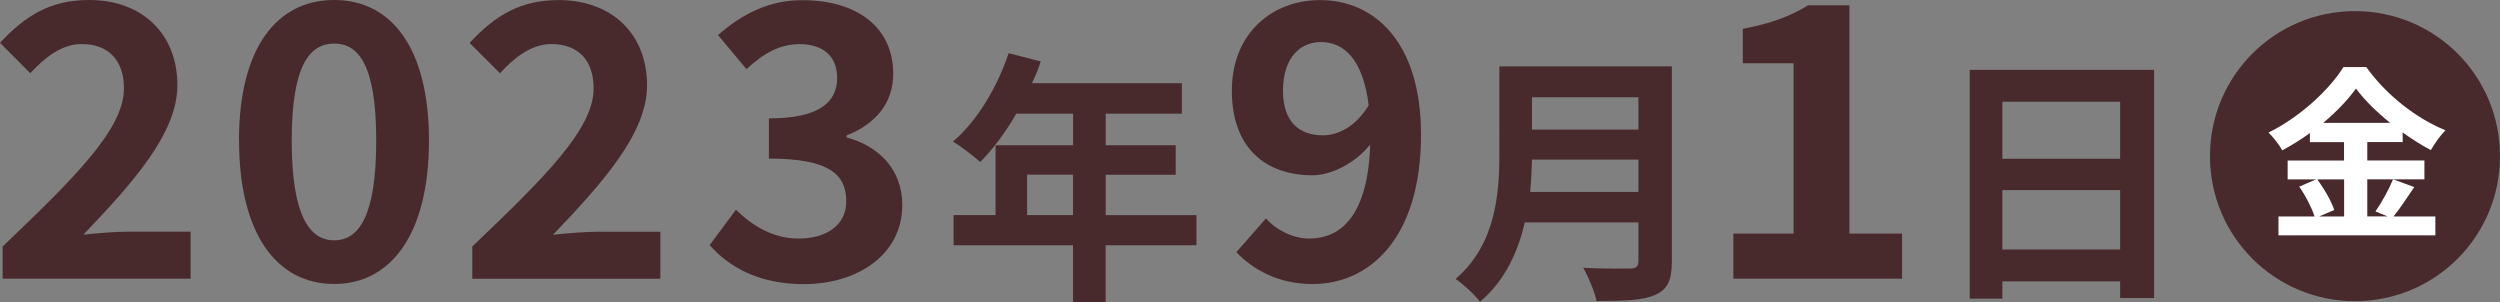
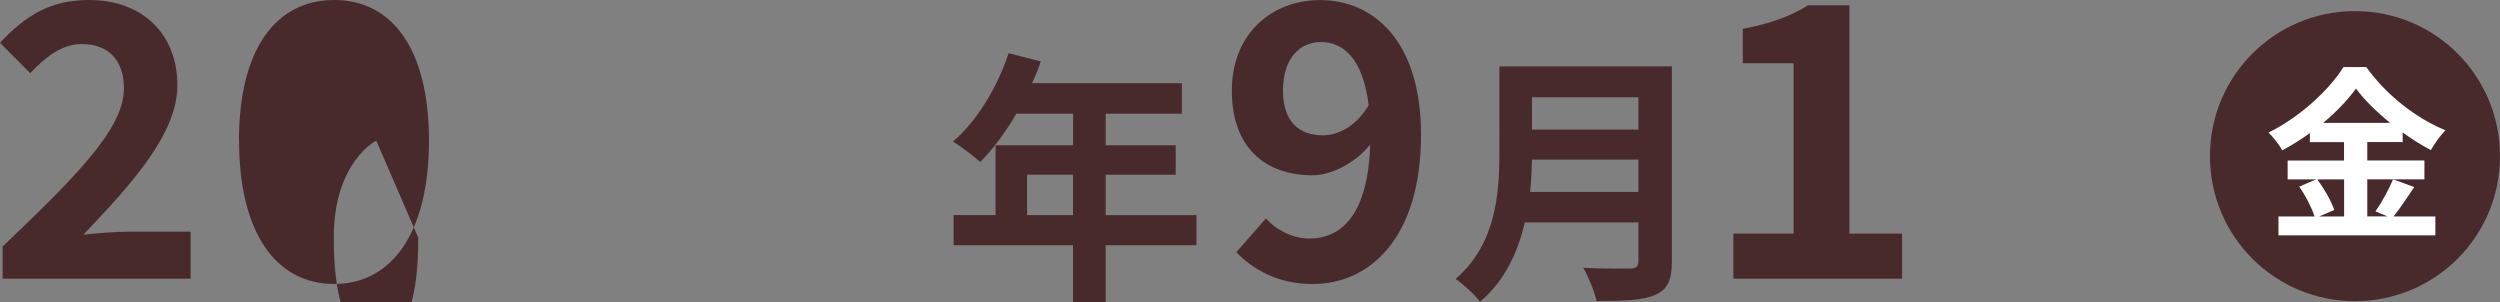
<svg xmlns="http://www.w3.org/2000/svg" id="_レイヤー_2" data-name="レイヤー 2" viewBox="0 0 296.69 35.85">
  <rect x="0" y="0" width="296.69" height="35.85" fill="#808080" stroke="none" />
  <defs>
    <style>
      .cls-1 {
        fill: #fff;
      }

      .cls-2 {
        fill: #482a2c;
      }
    </style>
  </defs>
  <g id="_コンテンツ" data-name="コンテンツ">
    <path class="cls-2" d="m.31,29.25c8.68-8.28,14.4-13.95,14.4-18.76,0-3.29-1.8-5.26-5-5.26-2.43,0-4.41,1.62-6.12,3.46L0,5.08C3.06,1.8,6.03,0,10.57,0c6.3,0,10.48,4,10.48,10.12,0,5.67-5.22,11.52-11.16,17.73,1.67-.18,3.87-.36,5.44-.36h7.29v5.58H.31v-3.83Z" />
-     <path class="cls-2" d="m28.36,16.69C28.36,5.71,32.82,0,39.66,0s11.25,5.76,11.25,16.69-4.41,17.01-11.25,17.01-11.29-5.98-11.29-17.01Zm16.29,0c0-9-2.11-11.52-4.99-11.52s-5.04,2.52-5.04,11.52,2.16,11.83,5.04,11.83,4.99-2.79,4.99-11.83Z" />
-     <path class="cls-2" d="m56.05,29.25c8.68-8.28,14.4-13.95,14.4-18.76,0-3.29-1.8-5.26-5-5.26-2.43,0-4.41,1.62-6.12,3.46l-3.6-3.6c3.06-3.28,6.03-5.08,10.57-5.08,6.3,0,10.49,4,10.49,10.12,0,5.67-5.22,11.52-11.16,17.73,1.67-.18,3.87-.36,5.45-.36h7.29v5.58h-22.32v-3.83Z" />
-     <path class="cls-2" d="m84.23,29.07l3.11-4.18c1.98,1.93,4.41,3.42,7.42,3.42,3.37,0,5.67-1.62,5.67-4.41,0-3.15-1.93-5.08-9.18-5.08v-4.77c6.12,0,8.1-2.02,8.1-4.81,0-2.52-1.62-4-4.46-4-2.38,0-4.32,1.12-6.3,2.97l-3.38-4.05c2.88-2.52,6.08-4.14,9.99-4.14,6.44,0,10.8,3.15,10.8,8.73,0,3.51-2.07,5.94-5.54,7.33v.23c3.74.99,6.62,3.73,6.62,8.01,0,5.94-5.35,9.4-11.7,9.4-5.26,0-8.82-1.98-11.16-4.63Z" />
+     <path class="cls-2" d="m28.36,16.69C28.36,5.71,32.82,0,39.66,0s11.25,5.76,11.25,16.69-4.41,17.01-11.25,17.01-11.29-5.98-11.29-17.01Zm16.29,0s-5.04,2.52-5.04,11.52,2.16,11.83,5.04,11.83,4.99-2.79,4.99-11.83Z" />
    <path class="cls-2" d="m141.98,29.11h-10.77v6.74h-3.87v-6.74h-14.17v-3.59h4.98v-8.28h9.2v-3.75h-6.74c-1.29,2.24-2.8,4.25-4.28,5.73-.72-.63-2.33-1.89-3.24-2.42,2.83-2.39,5.26-6.42,6.61-10.49l3.81.98c-.28.88-.63,1.73-1.04,2.58h17.79v3.62h-9.04v3.75h8.31v3.5h-8.31v4.79h10.77v3.59Zm-14.64-3.59v-4.79h-5.45v4.79h5.45Z" />
    <path class="cls-2" d="m146.73,29.92l3.51-4c1.17,1.35,3.19,2.39,5.13,2.39,3.82,0,6.97-2.79,7.24-11.16-1.84,2.29-4.68,3.65-6.84,3.65-5.58,0-9.58-3.24-9.58-10.04s4.77-10.75,10.48-10.75c6.3,0,11.97,4.81,11.97,15.97,0,12.38-6.17,17.73-12.87,17.73-4.1,0-7.11-1.75-9.04-3.78Zm10.3-13.86c1.75,0,3.87-1.03,5.4-3.56-.67-5.44-2.92-7.51-5.67-7.51-2.47,0-4.5,1.89-4.5,5.76,0,3.65,1.85,5.31,4.77,5.31Z" />
    <path class="cls-2" d="m198.41,31.03c0,2.27-.54,3.34-1.98,3.97-1.51.66-3.72.72-6.96.72-.22-1.1-.98-2.9-1.58-3.94,2.21.13,4.85.09,5.54.09.76,0,1.01-.25,1.01-.91v-4.57h-13.48c-.82,3.53-2.39,6.96-5.32,9.42-.57-.79-2.08-2.17-2.9-2.71,4.76-4.06,5.2-10.08,5.2-14.87V7.88h20.47v23.15Zm-3.97-8.25v-3.84h-12.63c-.03,1.2-.09,2.52-.22,3.84h12.85Zm-12.63-11.24v3.84h12.63v-3.84h-12.63Z" />
    <path class="cls-2" d="m205.71,27.72h7.15V7.51h-6.03V3.42c3.33-.63,5.62-1.48,7.74-2.79h4.91v27.09h6.25v5.35h-20.02v-5.35Z" />
-     <path class="cls-2" d="m255.64,8.29v27.08h-4.03v-1.98h-13.98v2.05h-3.87V8.29h21.89Zm-18.01,3.78v6.77h13.98v-6.77h-13.98Zm13.98,17.54v-7.05h-13.98v7.05h13.98Z" />
    <path class="cls-2" d="m279.48,1.32c9.53,0,17.21,7.69,17.21,17.21s-7.69,17.21-17.21,17.21-17.21-7.69-17.21-17.21,7.69-17.21,17.21-17.21Z" />
    <path class="cls-1" d="m286.51,22.21c-.84,1.21-1.69,2.55-2.46,3.48h4.97v2.24h-18.62v-2.24h4.29c-.33-.99-1.06-2.46-1.83-3.54l2-.86h-3.37v-2.24h6.69v-2.18h-4.05v-1.08c-1.03.75-2.16,1.45-3.28,2.05-.33-.62-1.06-1.56-1.63-2.11,3.74-1.83,7.26-5.13,8.89-7.77h2.71c2.38,3.32,5.92,6.09,9.4,7.5-.66.66-1.25,1.54-1.74,2.35-1.1-.57-2.24-1.3-3.34-2.09v1.14h-4.2v2.18h6.78v2.24h-6.78v4.4h2.4l-1.43-.59c.73-1.03,1.61-2.64,2.09-3.81l2.51.92Zm-11.51-.92c.84,1.12,1.69,2.62,2.02,3.63l-1.8.77h2.97v-4.4h-3.19Zm8.65-6.71c-1.63-1.32-3.08-2.75-4.05-4.07-.95,1.32-2.31,2.75-3.89,4.07h7.94Z" />
  </g>
</svg>